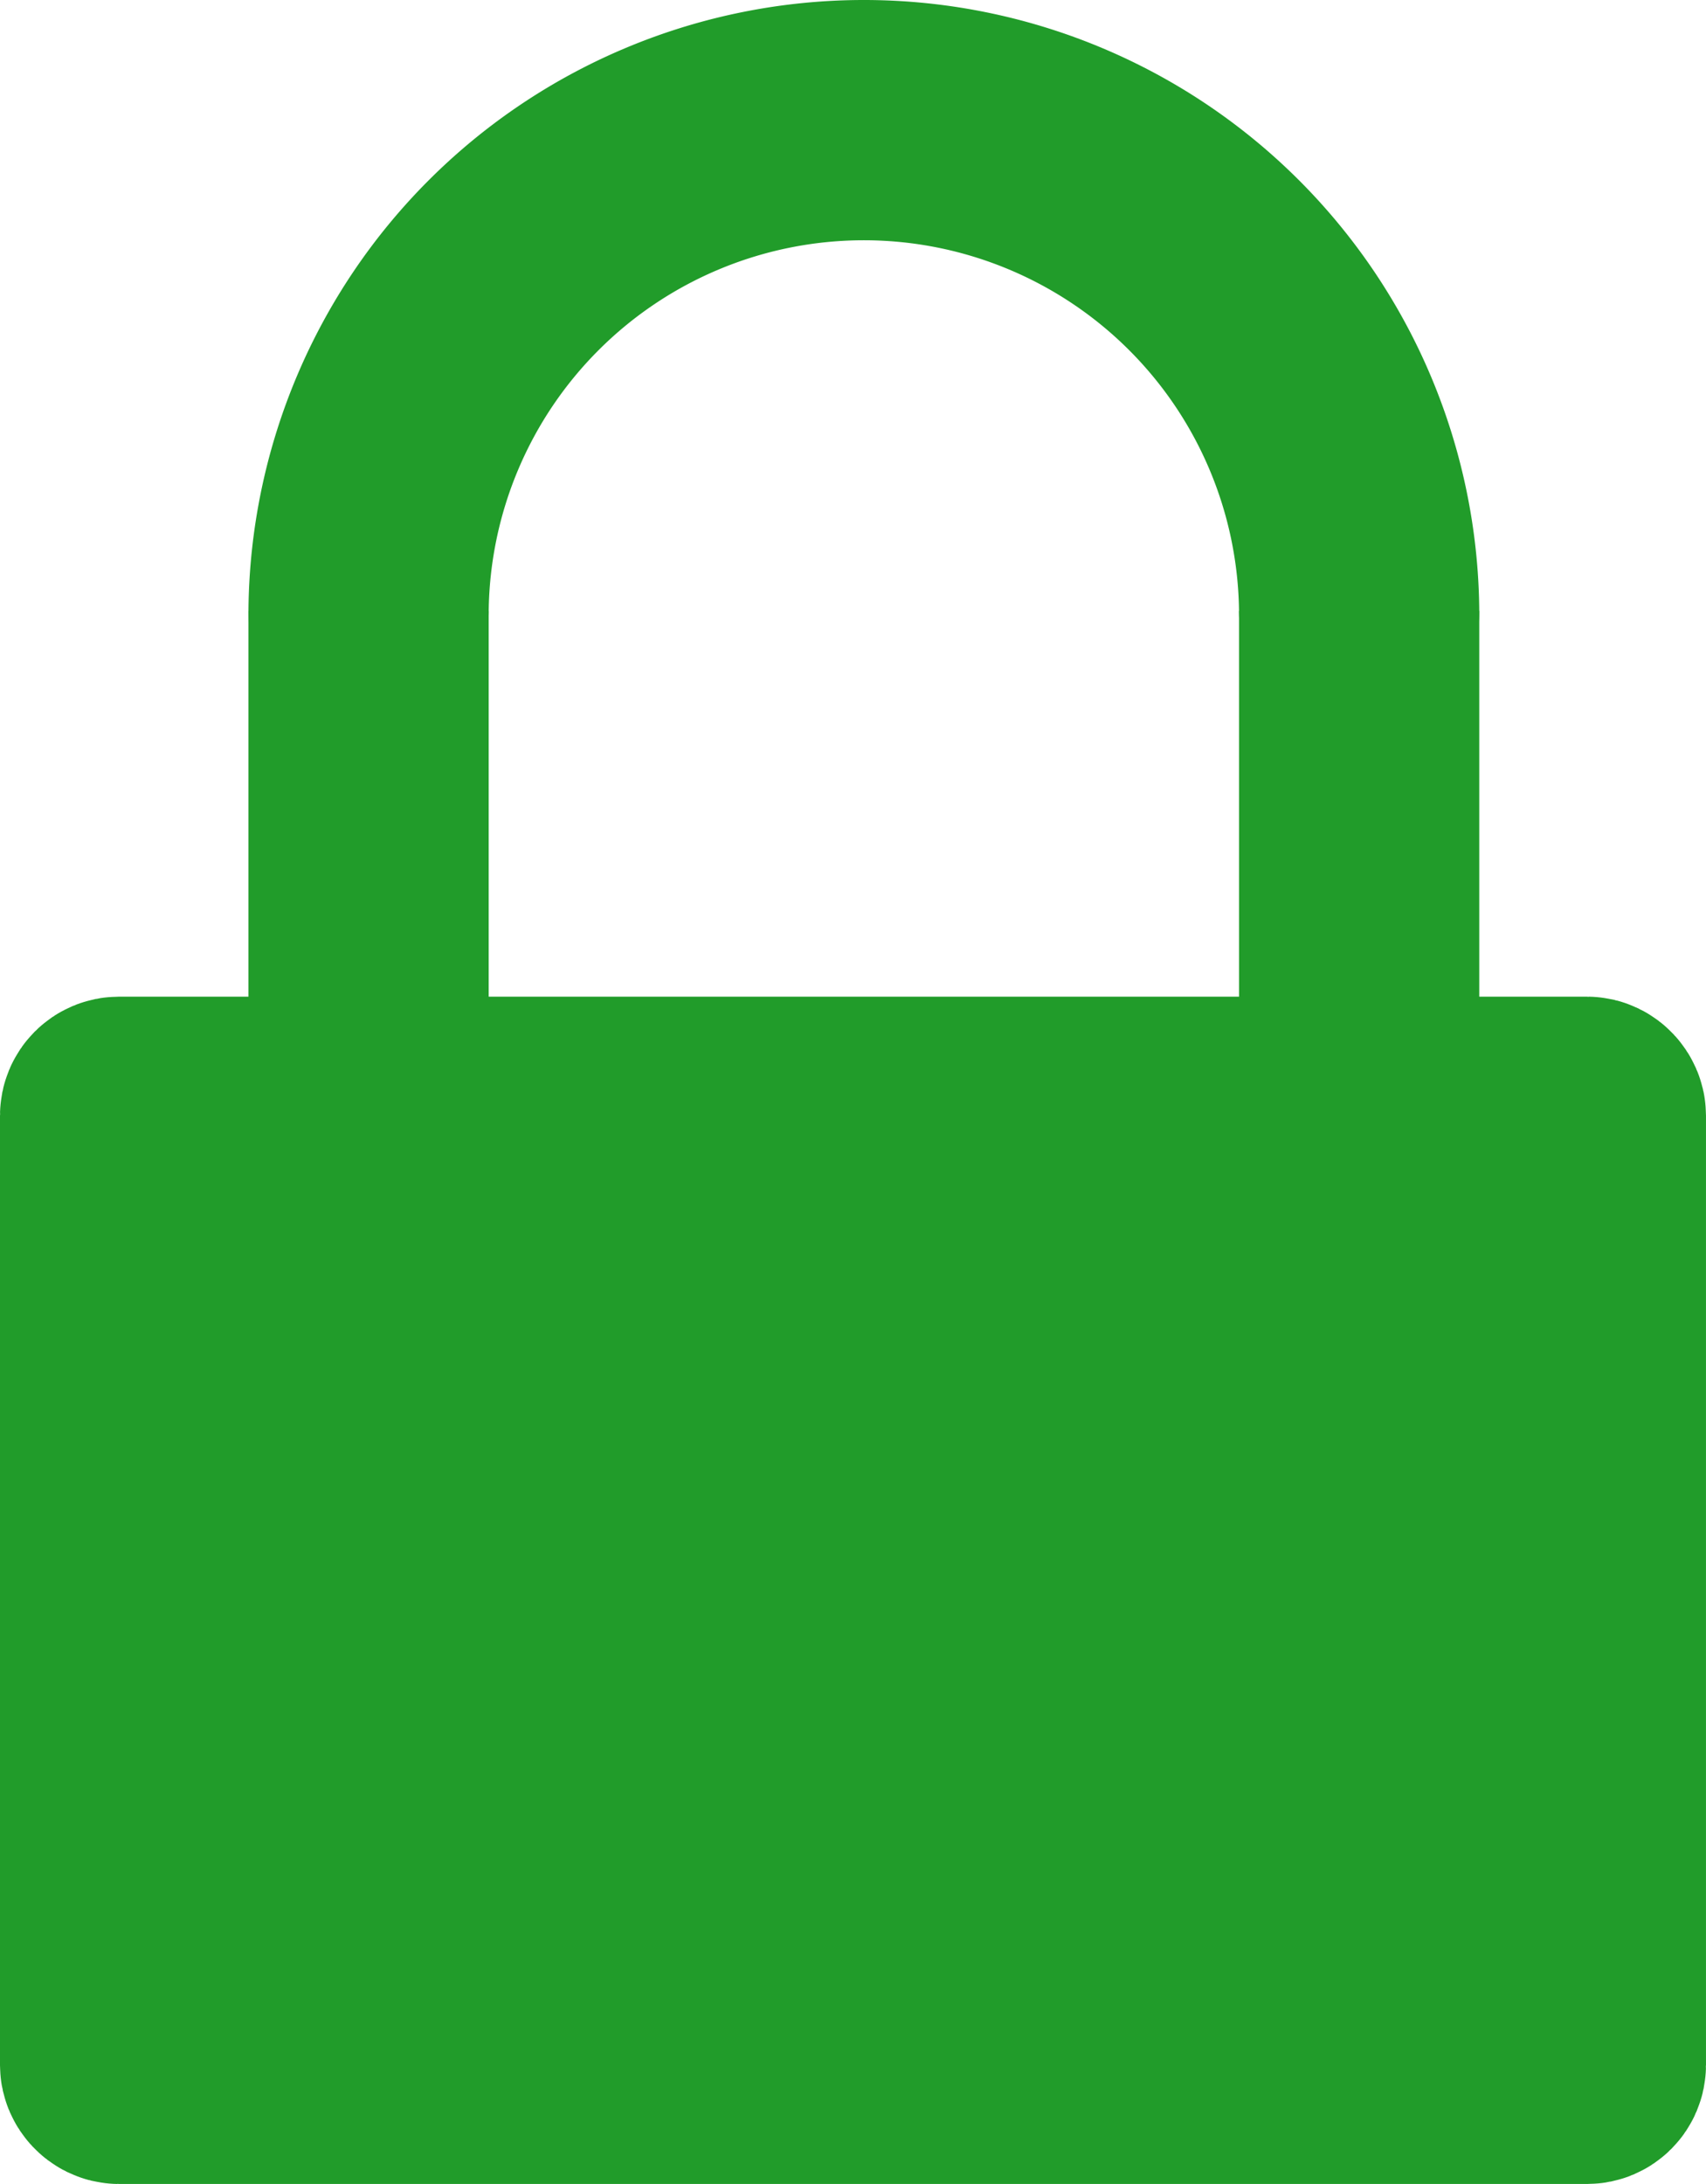
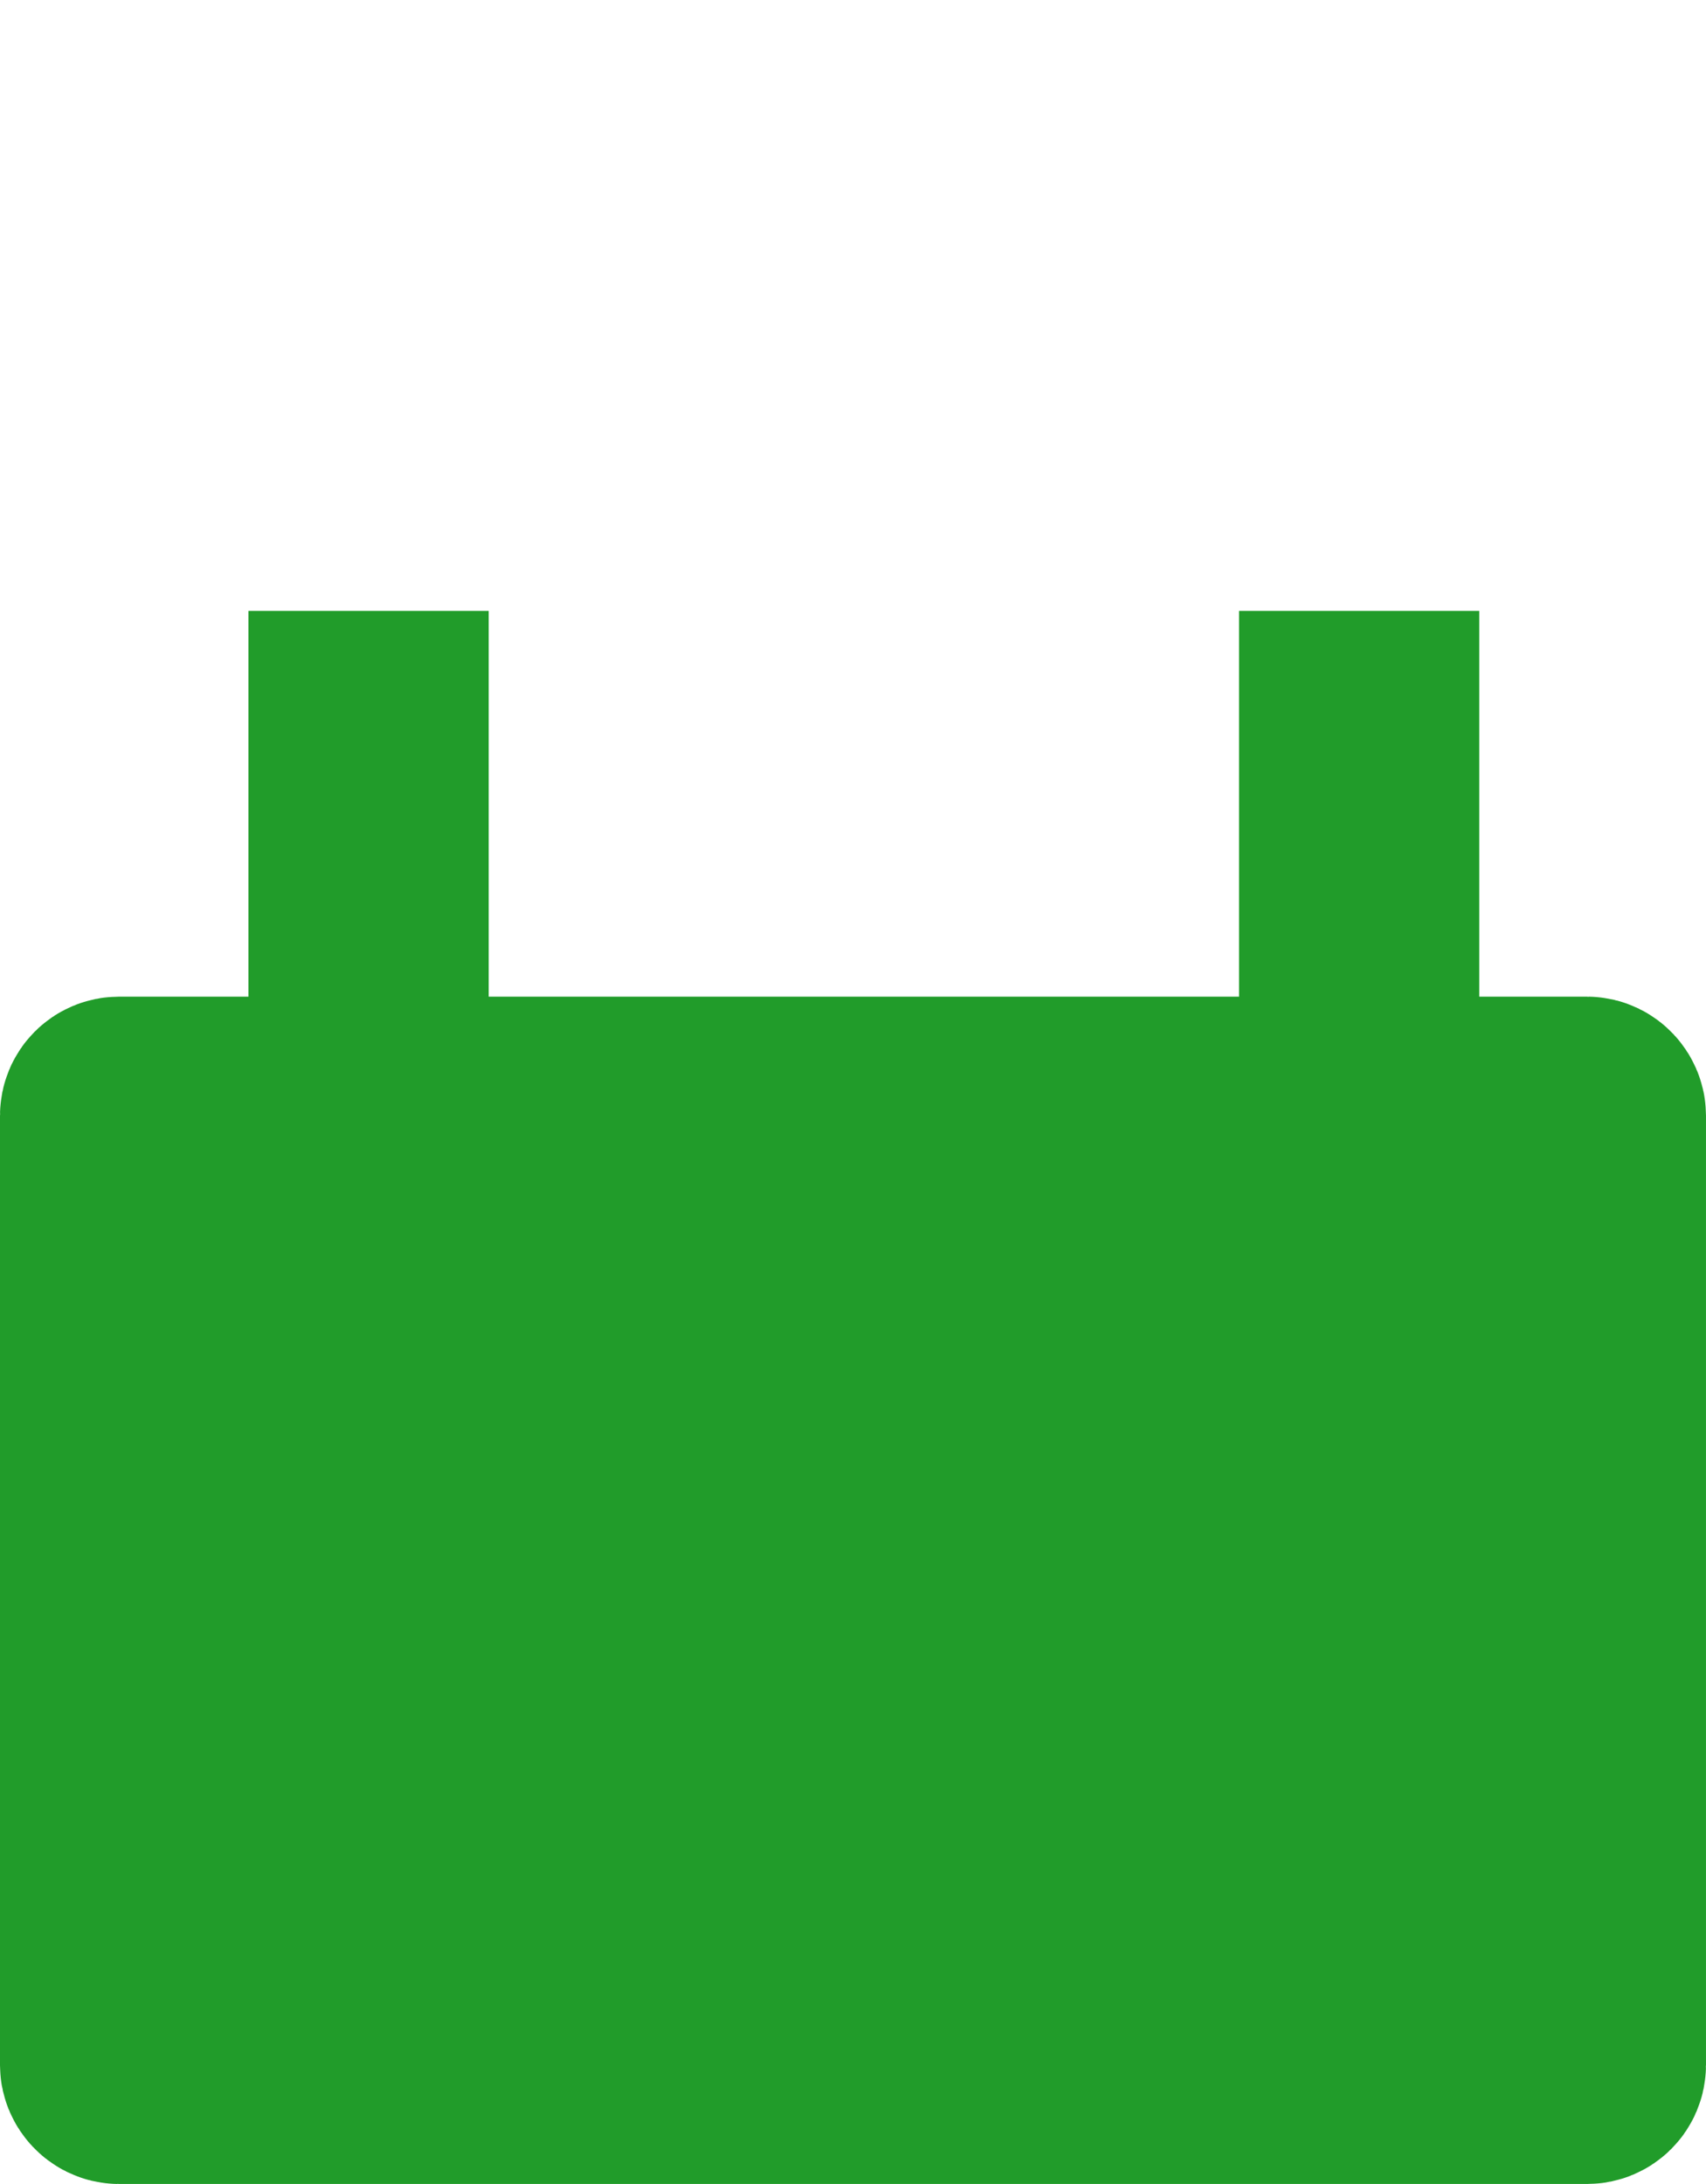
<svg xmlns="http://www.w3.org/2000/svg" xmlns:ns1="http://www.inkscape.org/namespaces/inkscape" xmlns:ns2="http://sodipodi.sourceforge.net/DTD/sodipodi-0.dtd" width="49.711mm" height="63.629mm" viewBox="0 0 49.711 63.629" version="1.1" id="svg8" ns1:version="0.92.3 (2405546, 2018-03-11)" ns2:docname="lock.svg">
  <defs id="defs2">
    <ns1:path-effect effect="clone_original" id="path-effect4582" is_visible="true" linkedpath="" />
  </defs>
  <ns2:namedview id="base" pagecolor="#ffffff" bordercolor="#666666" borderopacity="1.0" ns1:pageopacity="0.0" ns1:pageshadow="2" ns1:zoom="0.84162698" ns1:cx="85.830325" ns1:cy="157.64952" ns1:document-units="mm" ns1:current-layer="layer1" showgrid="false" ns1:window-width="1920" ns1:window-height="1043" ns1:window-x="1920" ns1:window-y="1080" ns1:window-maximized="1" />
  <g ns1:label="Layer 1" ns1:groupmode="layer" id="layer1" transform="translate(-51,-89.573)">
    <g id="g4914" ns1:export-xdpi="97.099998" ns1:export-ydpi="97.099998">
-       <path ns1:connector-curvature="0" id="path833" d="M 61.74,107.372 A 14.433,14.433 0 0 1 76.172,93.073 14.433,14.433 0 0 1 90.604,107.372" style="fill:none;fill-opacity:1;stroke:#219c2a;stroke-width:7;stroke-linecap:round;stroke-linejoin:miter;stroke-miterlimit:4;stroke-dasharray:none;stroke-opacity:1" />
      <path ns1:connector-curvature="0" id="path857" d="m 61.74,107.372 v 14.814" style="fill:none;stroke:#219c2a;stroke-width:7;stroke-linecap:butt;stroke-linejoin:miter;stroke-miterlimit:4;stroke-dasharray:none;stroke-opacity:1" />
      <path ns1:connector-curvature="0" id="path857-3" d="m 90.604,107.372 v 14.814" style="fill:#219c2a;fill-opacity:1;stroke:#219c2a;stroke-width:7;stroke-linecap:butt;stroke-linejoin:miter;stroke-miterlimit:4;stroke-dasharray:none;stroke-opacity:1" />
      <rect ry="0.192" y="121.886" x="54.275" height="28.041" width="43.16" id="rect4584" style="fill:#219c2a;fill-opacity:1;stroke:#219c2a;stroke-width:6.551;stroke-linecap:butt;stroke-linejoin:miter;stroke-miterlimit:4;stroke-dasharray:none;stroke-opacity:1;paint-order:stroke fill markers" />
    </g>
  </g>
</svg>